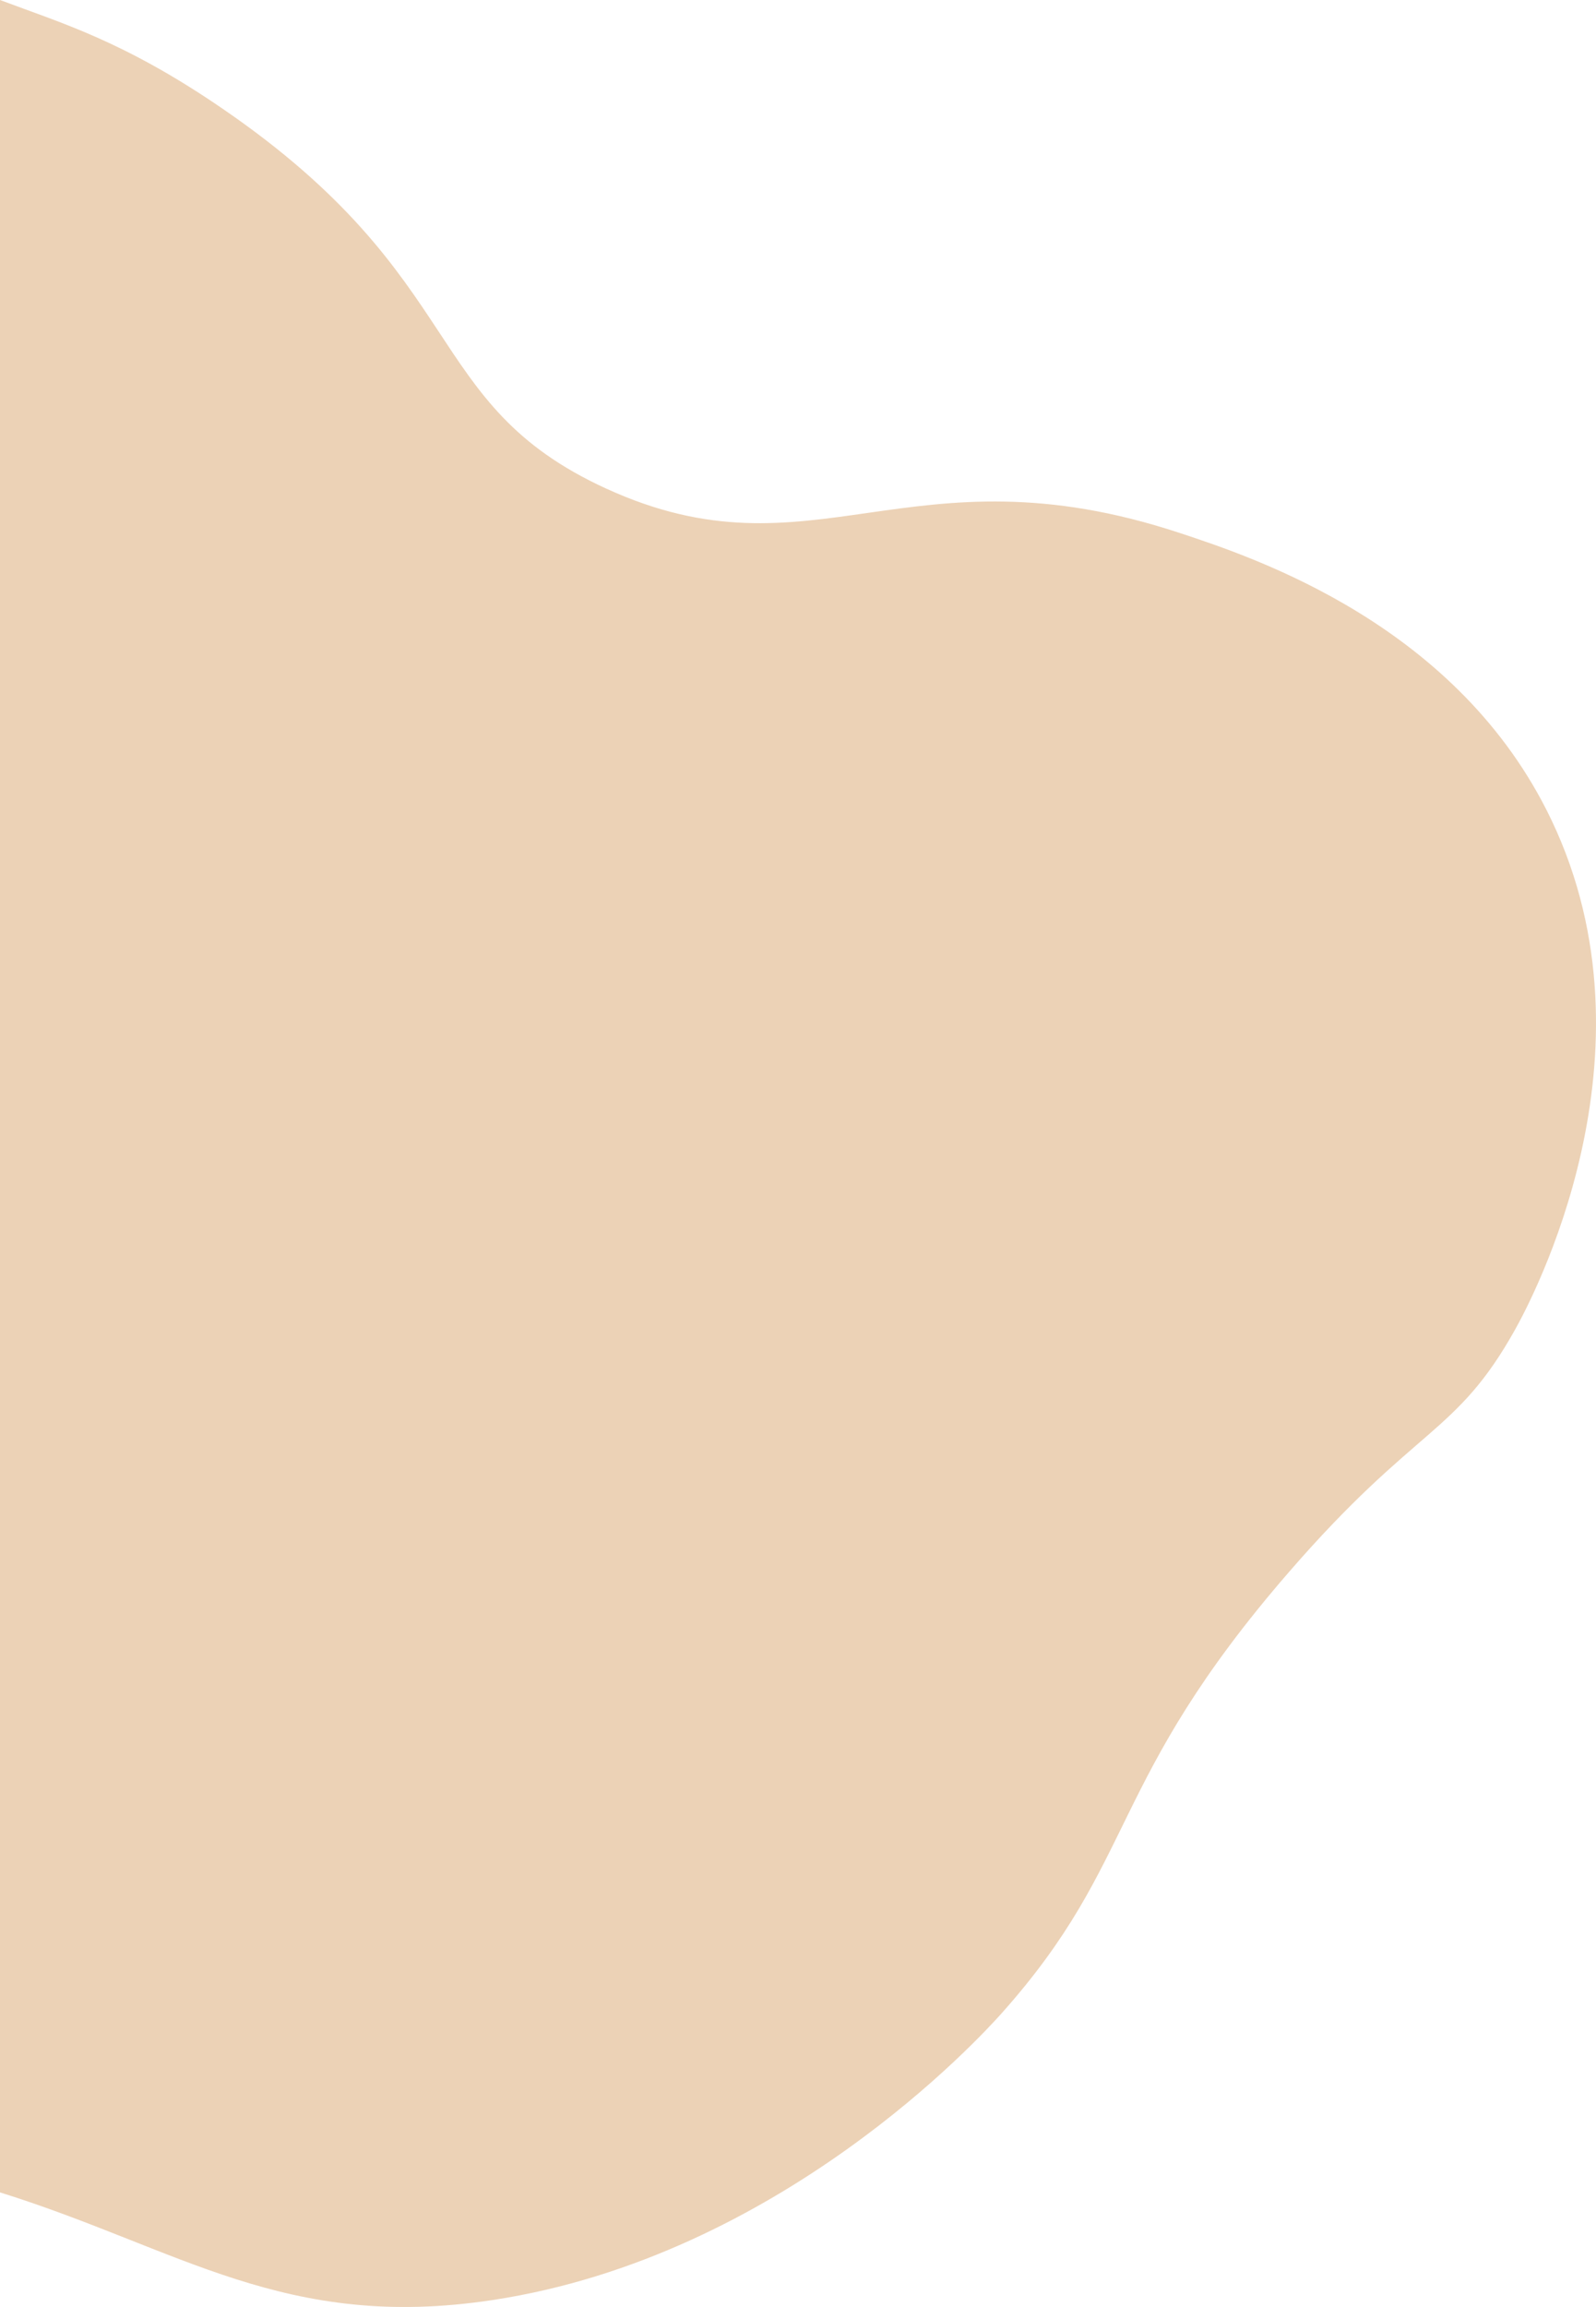
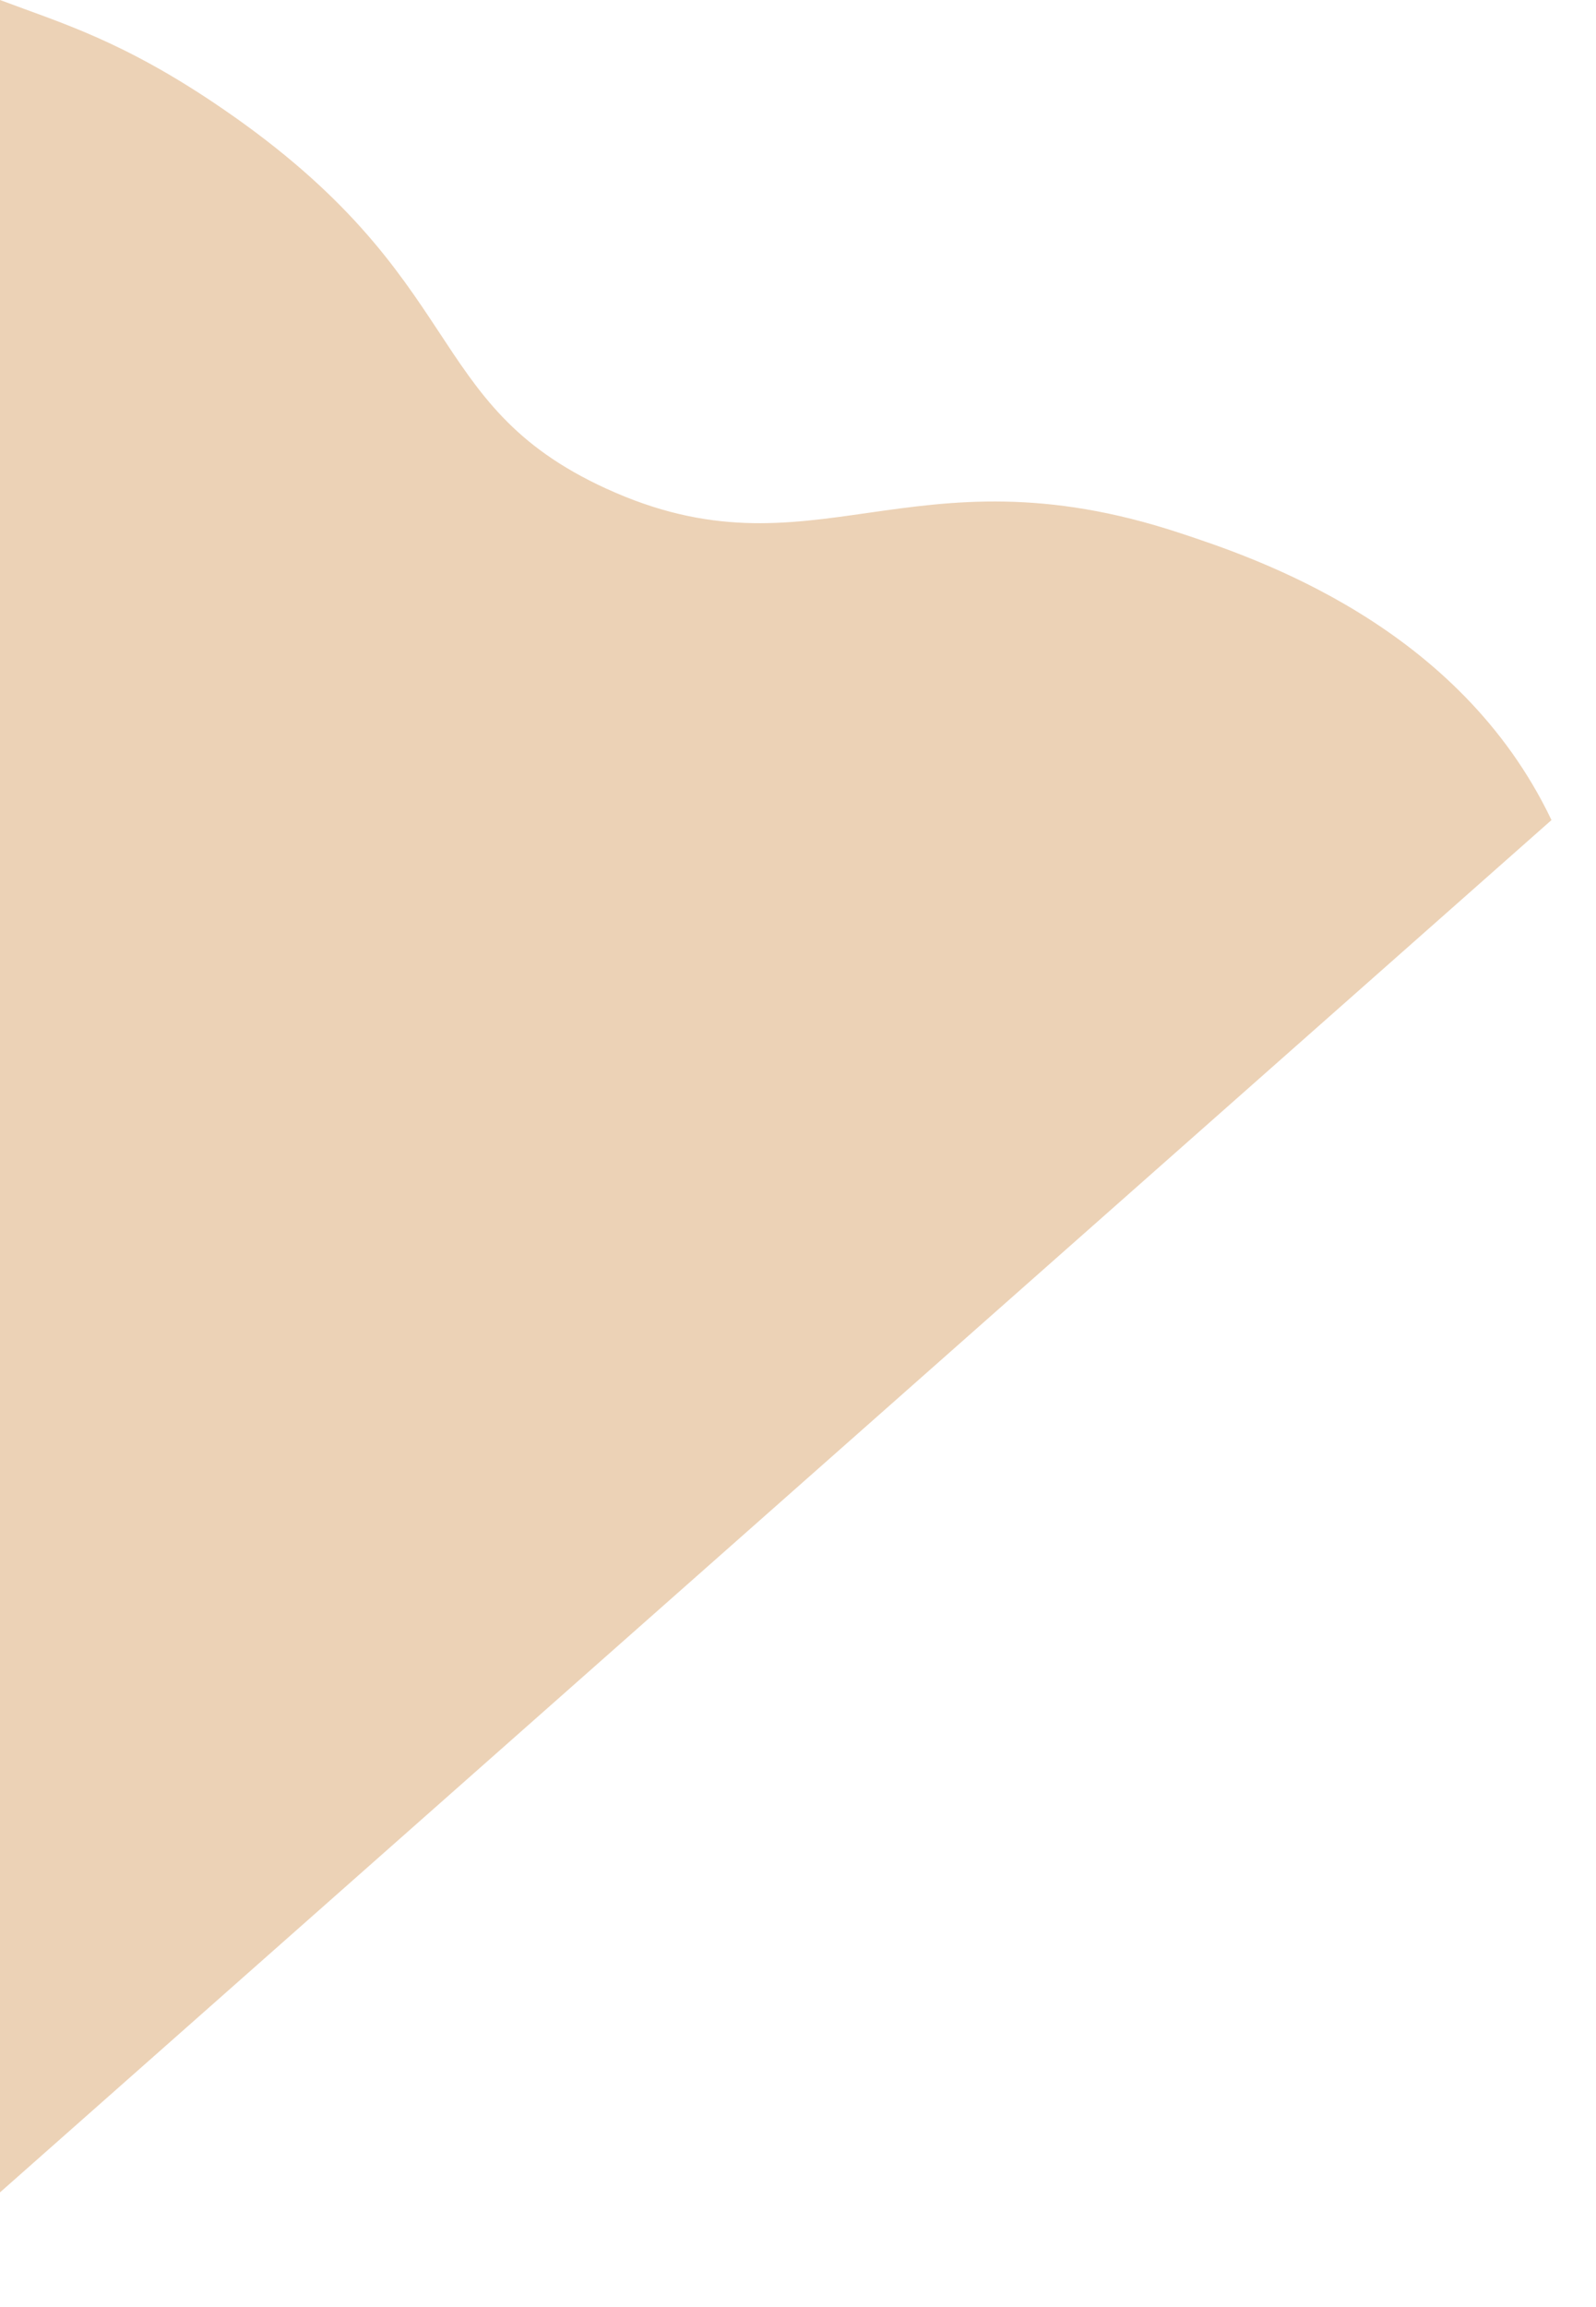
<svg xmlns="http://www.w3.org/2000/svg" id="Laag_2" data-name="Laag 2" viewBox="0 0 436.745 630.83">
  <g id="Laag_1-2" data-name="Laag 1">
-     <path d="M424.562,224.244c-25.399-53.301-81.151-71.71-101.722-78.503-74.193-24.499-100.303,13.804-157.006-12.163-50.817-23.271-36.747-57.194-105.039-103.934C33.702,11.103,16.625,6.269,0,0v599.494c49.322,15.408,77.955,38.077,134.875,29.427,78.633-11.949,133.374-71.834,139.315-78.503,37.343-41.914,28.722-63.125,78.503-120.519,34.979-40.329,45.701-37.309,61.918-66.341,4.349-7.786,40.571-75.058,9.951-139.315Z" style="fill: #ecd2b6;" />
+     <path d="M424.562,224.244c-25.399-53.301-81.151-71.71-101.722-78.503-74.193-24.499-100.303,13.804-157.006-12.163-50.817-23.271-36.747-57.194-105.039-103.934C33.702,11.103,16.625,6.269,0,0v599.494Z" style="fill: #ecd2b6;" />
  </g>
</svg>